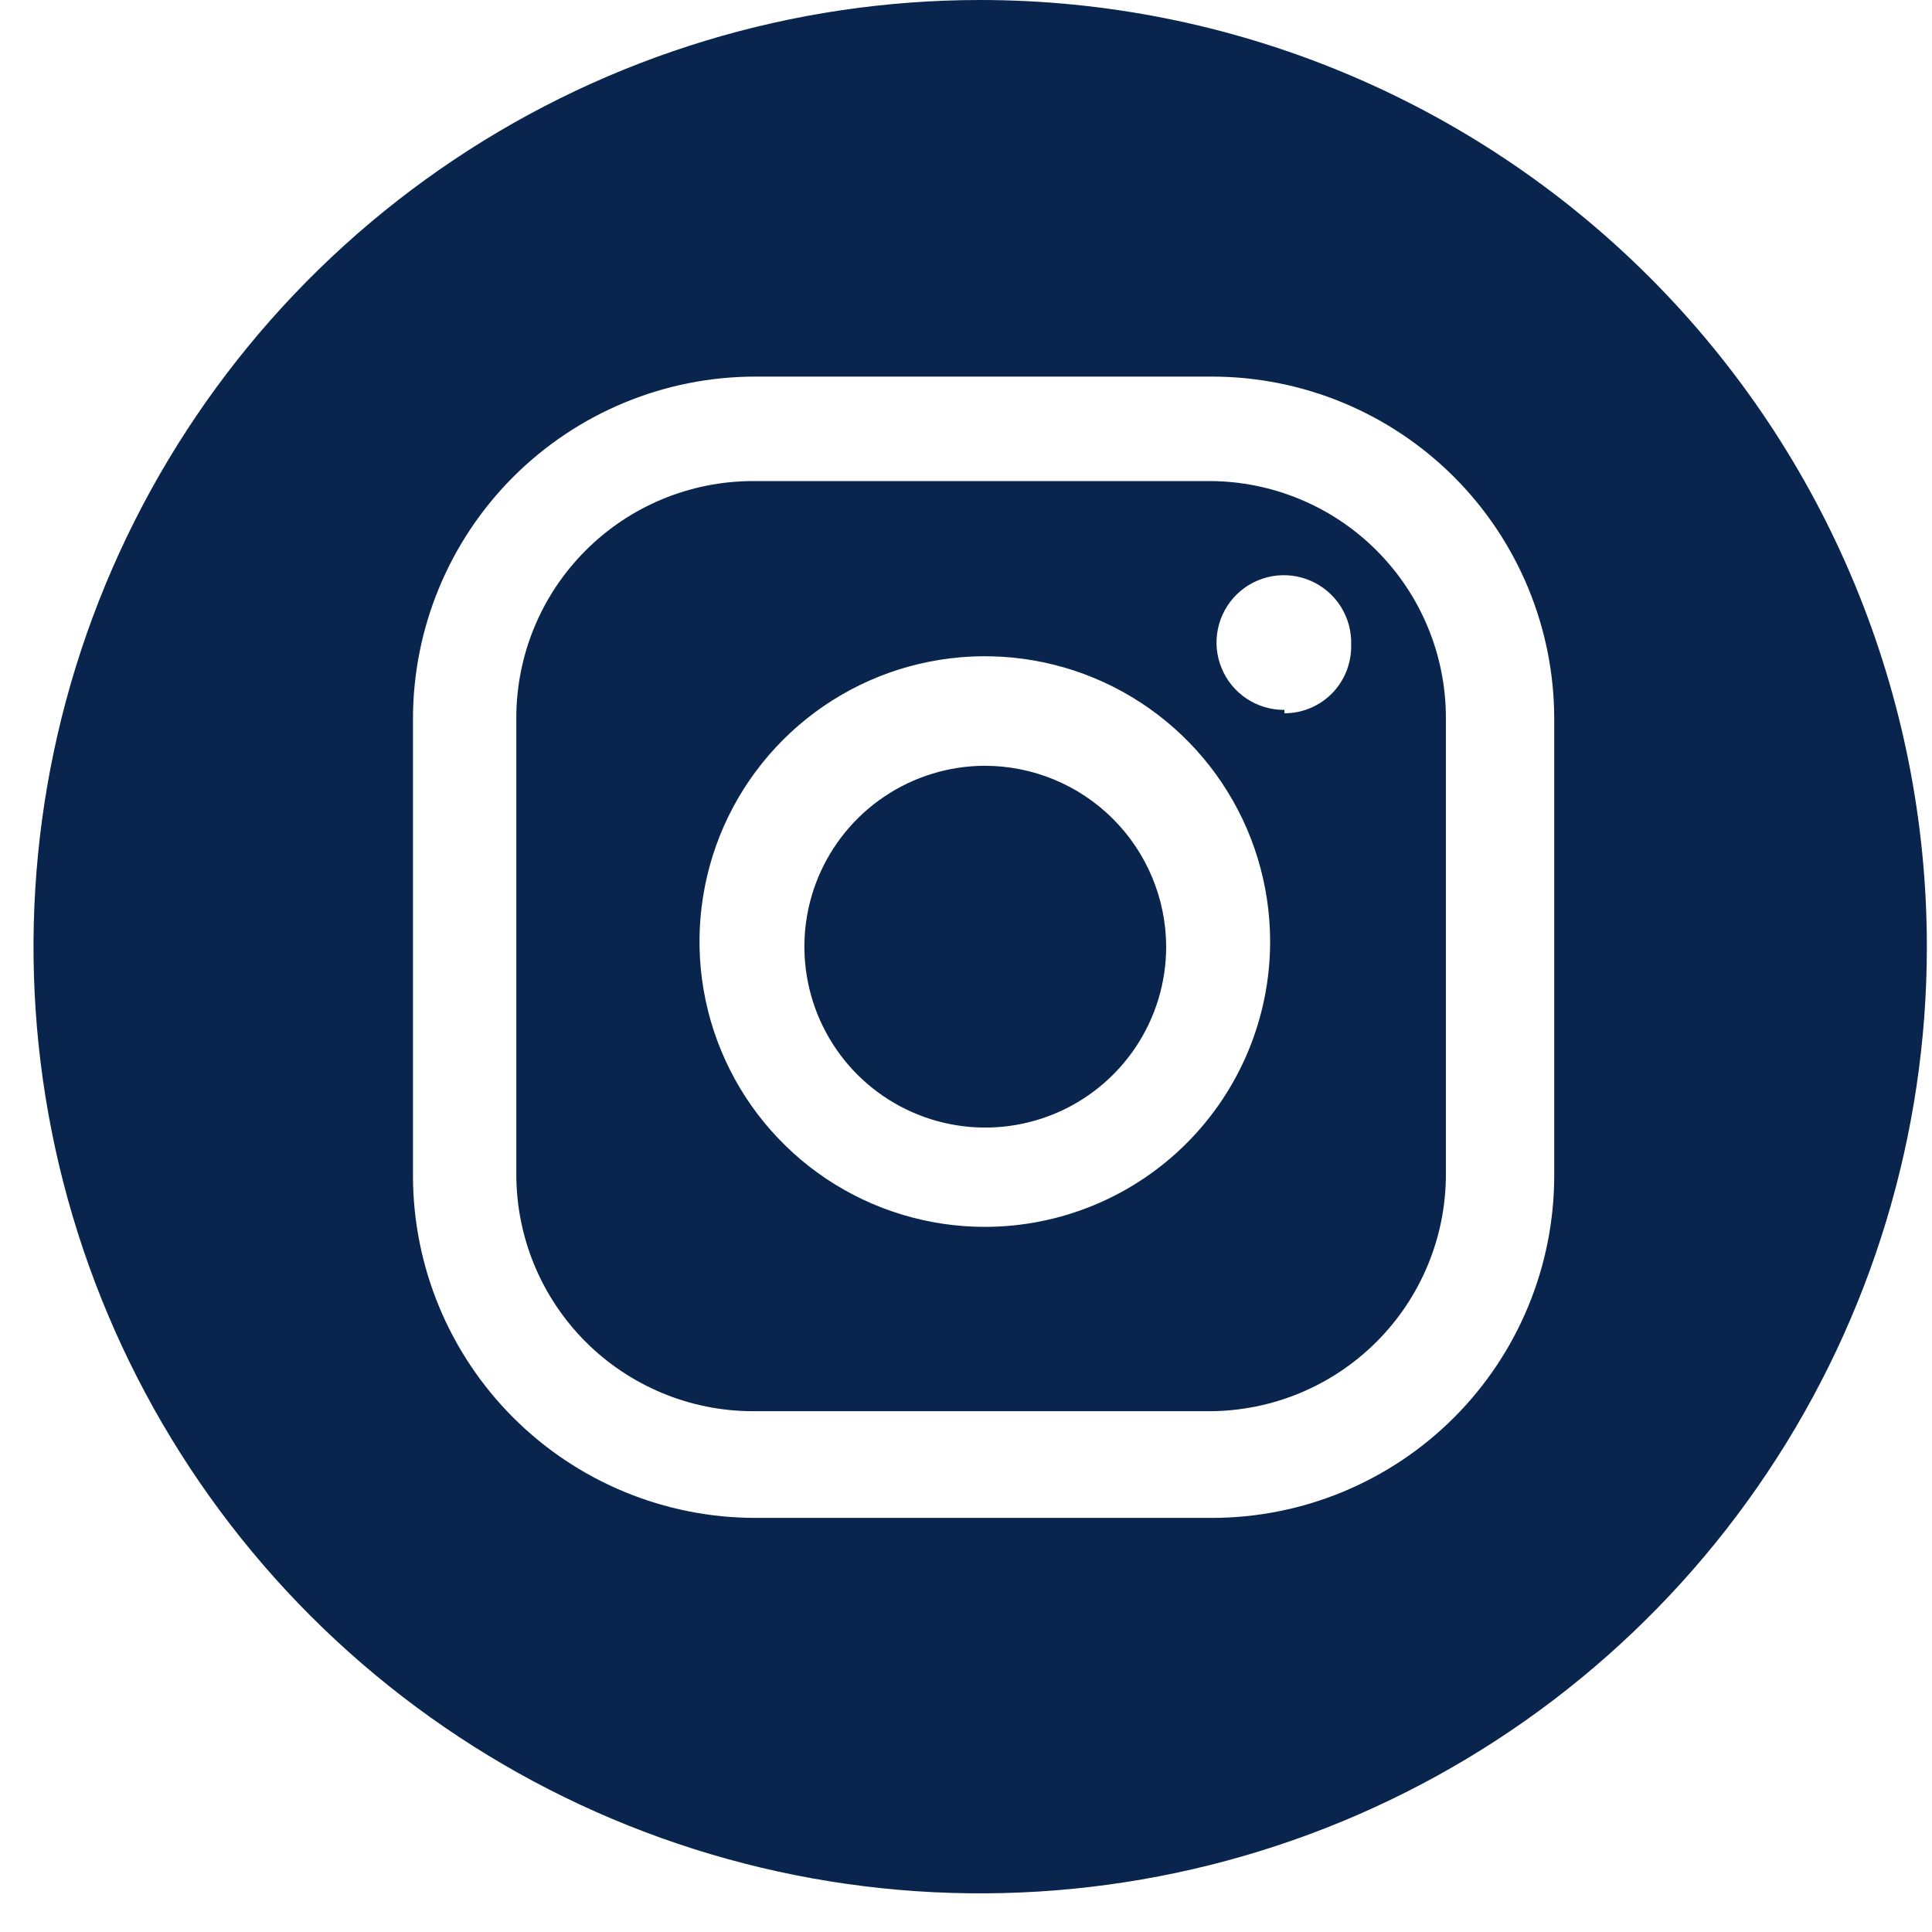
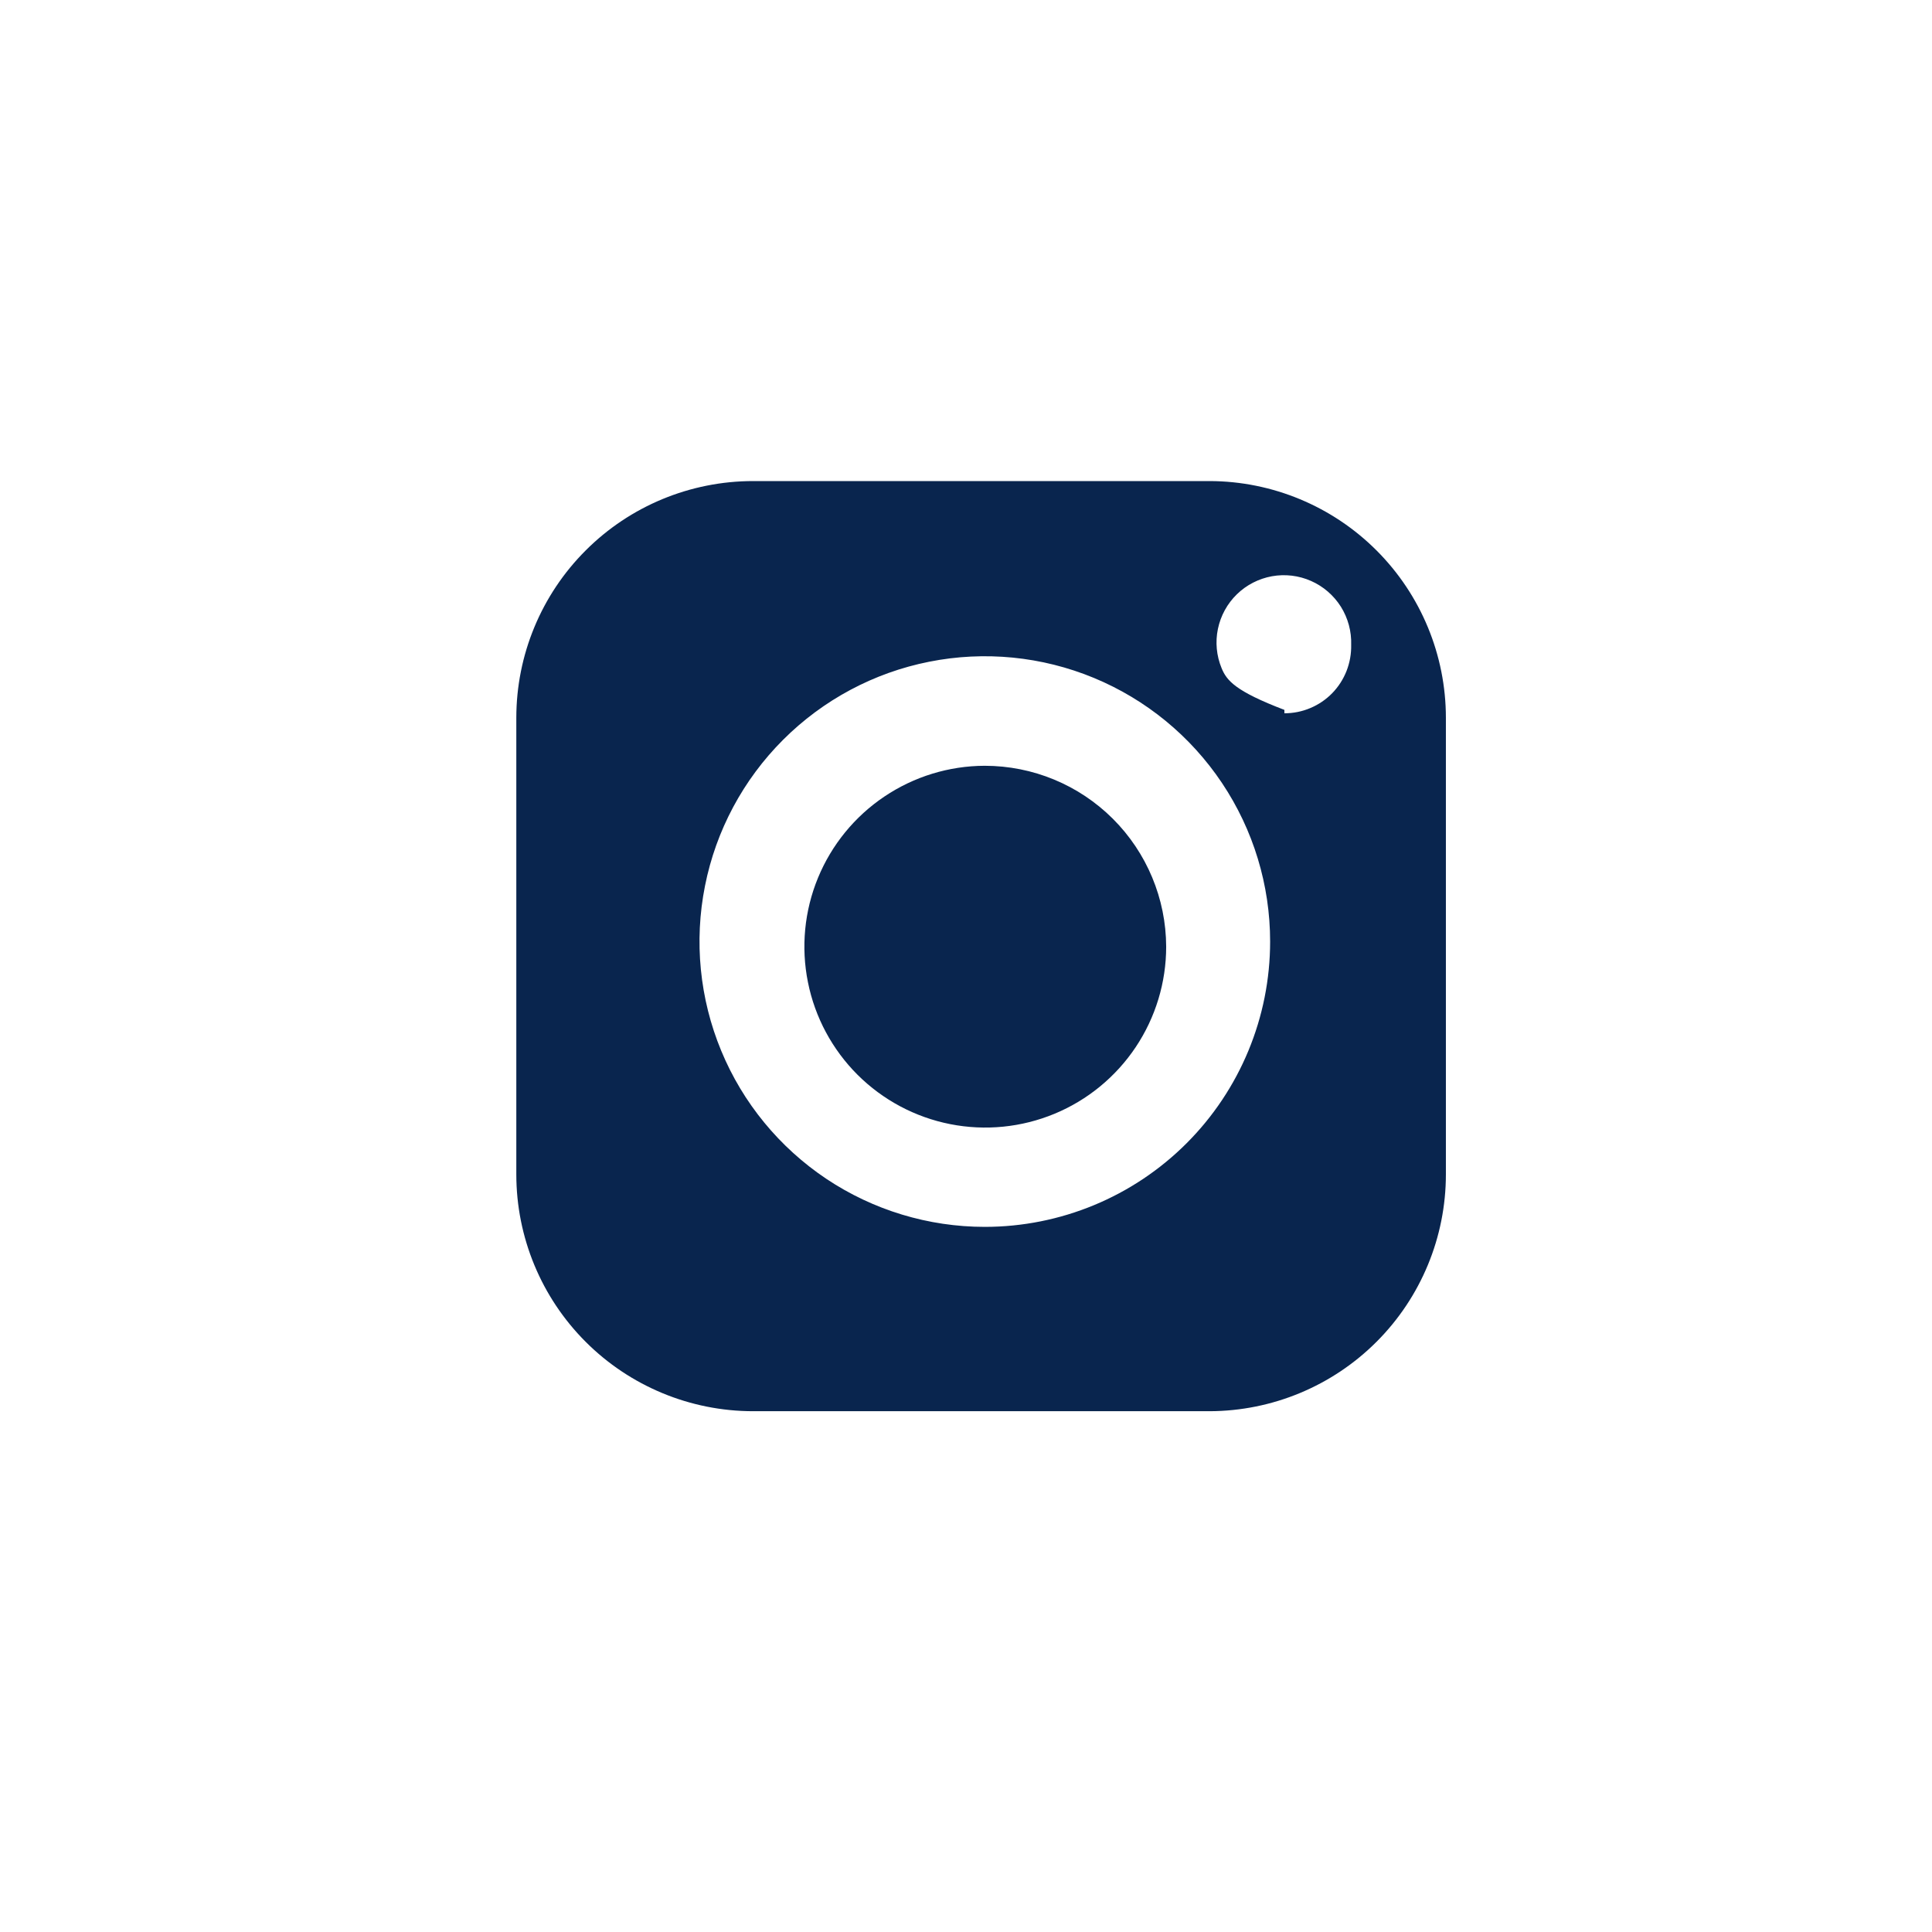
<svg xmlns="http://www.w3.org/2000/svg" width="41" height="41" viewBox="0 0 41 41" fill="none">
  <path d="M20.897 16.251C20.138 16.253 19.397 16.481 18.768 16.904C18.138 17.327 17.648 17.928 17.359 18.629C17.07 19.331 16.996 20.102 17.146 20.846C17.295 21.59 17.662 22.273 18.199 22.809C18.736 23.344 19.42 23.709 20.165 23.856C20.909 24.003 21.68 23.926 22.381 23.635C23.082 23.344 23.68 22.852 24.102 22.221C24.523 21.59 24.748 20.849 24.748 20.09C24.745 19.071 24.337 18.094 23.616 17.375C22.894 16.655 21.916 16.251 20.897 16.251Z" fill="#09254E" />
-   <path d="M25.67 10.209H15.983C14.65 10.209 13.371 10.738 12.429 11.681C11.486 12.623 10.957 13.901 10.957 15.234V24.922C10.957 26.255 11.486 27.533 12.429 28.476C13.371 29.418 14.65 29.948 15.983 29.948H25.67C27.001 29.944 28.276 29.413 29.216 28.471C30.156 27.529 30.684 26.253 30.684 24.922V15.234C30.684 13.903 30.156 12.627 29.216 11.685C28.276 10.743 27.001 10.212 25.67 10.209ZM20.899 26.036C19.702 26.036 18.531 25.681 17.535 25.016C16.54 24.35 15.763 23.405 15.305 22.298C14.847 21.192 14.727 19.974 14.961 18.8C15.194 17.625 15.771 16.547 16.618 15.7C17.465 14.853 18.543 14.276 19.718 14.043C20.892 13.809 22.11 13.929 23.216 14.387C24.323 14.846 25.268 15.622 25.933 16.617C26.599 17.613 26.954 18.784 26.954 19.981C26.954 21.587 26.316 23.127 25.18 24.263C24.045 25.398 22.505 26.036 20.899 26.036ZM27.257 15.065C26.971 15.067 26.692 14.984 26.455 14.826C26.217 14.668 26.032 14.443 25.924 14.179C25.815 13.915 25.788 13.625 25.846 13.346C25.904 13.067 26.044 12.811 26.248 12.612C26.452 12.413 26.712 12.28 26.992 12.229C27.273 12.179 27.562 12.213 27.823 12.329C28.084 12.444 28.304 12.635 28.456 12.876C28.607 13.118 28.683 13.399 28.674 13.684C28.678 13.873 28.645 14.061 28.576 14.238C28.507 14.414 28.404 14.574 28.272 14.71C28.14 14.845 27.982 14.953 27.807 15.026C27.633 15.1 27.446 15.137 27.257 15.137V15.065Z" fill="#09254E" />
-   <path d="M20.801 0C16.828 0 12.943 1.178 9.64 3.386C6.336 5.593 3.761 8.731 2.24 12.402C0.72 16.073 0.322 20.112 1.097 24.009C1.872 27.906 3.786 31.486 6.595 34.296C9.405 37.105 12.985 39.019 16.882 39.794C20.779 40.569 24.818 40.171 28.489 38.651C32.16 37.13 35.298 34.555 37.505 31.251C39.713 27.948 40.891 24.063 40.891 20.09C40.891 14.762 38.774 9.652 35.007 5.884C31.239 2.117 26.129 0 20.801 0ZM32.983 24.946C32.983 26.873 32.218 28.721 30.855 30.084C29.493 31.446 27.645 32.212 25.718 32.212H16.03C14.103 32.212 12.255 31.446 10.892 30.084C9.529 28.721 8.764 26.873 8.764 24.946V15.258C8.764 13.331 9.529 11.483 10.892 10.12C12.255 8.758 14.103 7.992 16.03 7.992H25.718C27.645 7.992 29.493 8.758 30.855 10.12C32.218 11.483 32.983 13.331 32.983 15.258V24.946Z" fill="#09254E" />
+   <path d="M25.67 10.209H15.983C14.65 10.209 13.371 10.738 12.429 11.681C11.486 12.623 10.957 13.901 10.957 15.234V24.922C10.957 26.255 11.486 27.533 12.429 28.476C13.371 29.418 14.65 29.948 15.983 29.948H25.67C27.001 29.944 28.276 29.413 29.216 28.471C30.156 27.529 30.684 26.253 30.684 24.922V15.234C30.684 13.903 30.156 12.627 29.216 11.685C28.276 10.743 27.001 10.212 25.67 10.209ZM20.899 26.036C19.702 26.036 18.531 25.681 17.535 25.016C16.54 24.35 15.763 23.405 15.305 22.298C14.847 21.192 14.727 19.974 14.961 18.8C15.194 17.625 15.771 16.547 16.618 15.7C17.465 14.853 18.543 14.276 19.718 14.043C20.892 13.809 22.11 13.929 23.216 14.387C24.323 14.846 25.268 15.622 25.933 16.617C26.599 17.613 26.954 18.784 26.954 19.981C26.954 21.587 26.316 23.127 25.18 24.263C24.045 25.398 22.505 26.036 20.899 26.036ZM27.257 15.065C26.217 14.668 26.032 14.443 25.924 14.179C25.815 13.915 25.788 13.625 25.846 13.346C25.904 13.067 26.044 12.811 26.248 12.612C26.452 12.413 26.712 12.28 26.992 12.229C27.273 12.179 27.562 12.213 27.823 12.329C28.084 12.444 28.304 12.635 28.456 12.876C28.607 13.118 28.683 13.399 28.674 13.684C28.678 13.873 28.645 14.061 28.576 14.238C28.507 14.414 28.404 14.574 28.272 14.71C28.14 14.845 27.982 14.953 27.807 15.026C27.633 15.1 27.446 15.137 27.257 15.137V15.065Z" fill="#09254E" />
</svg>